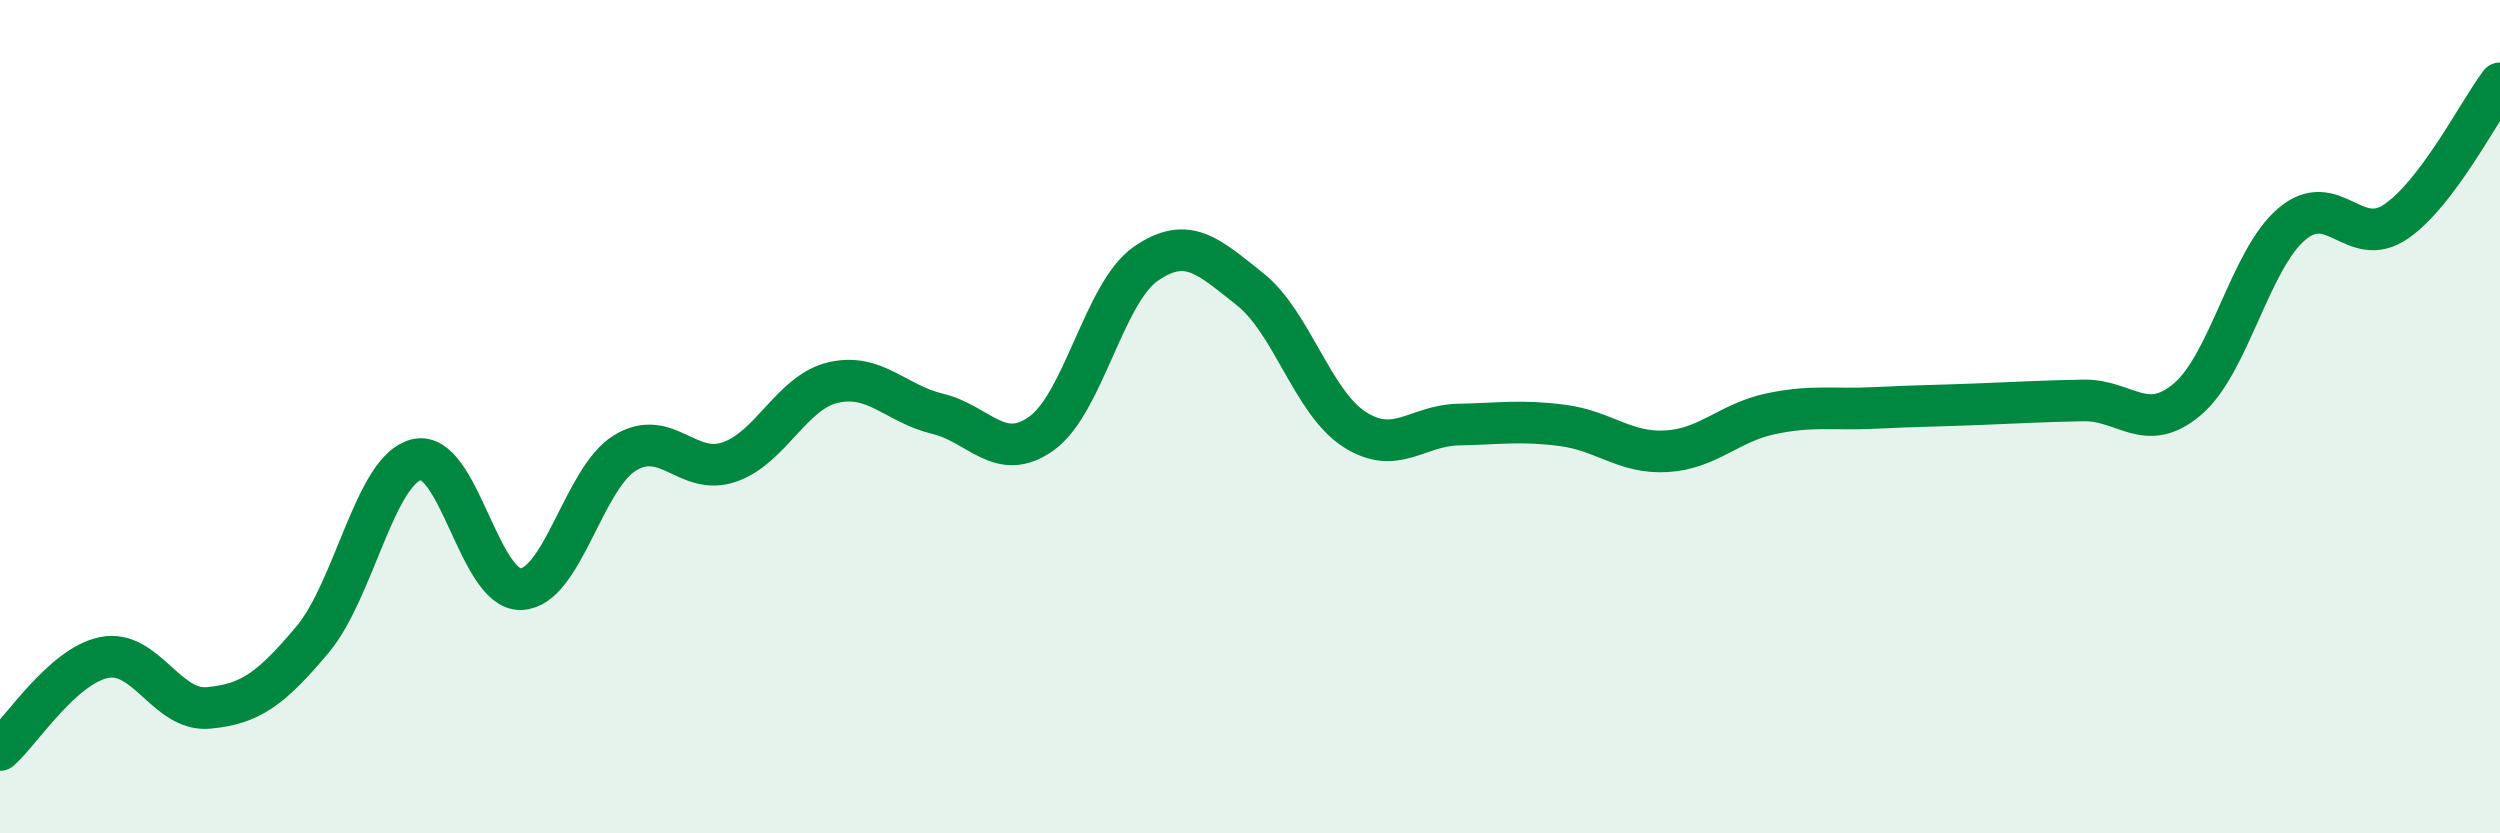
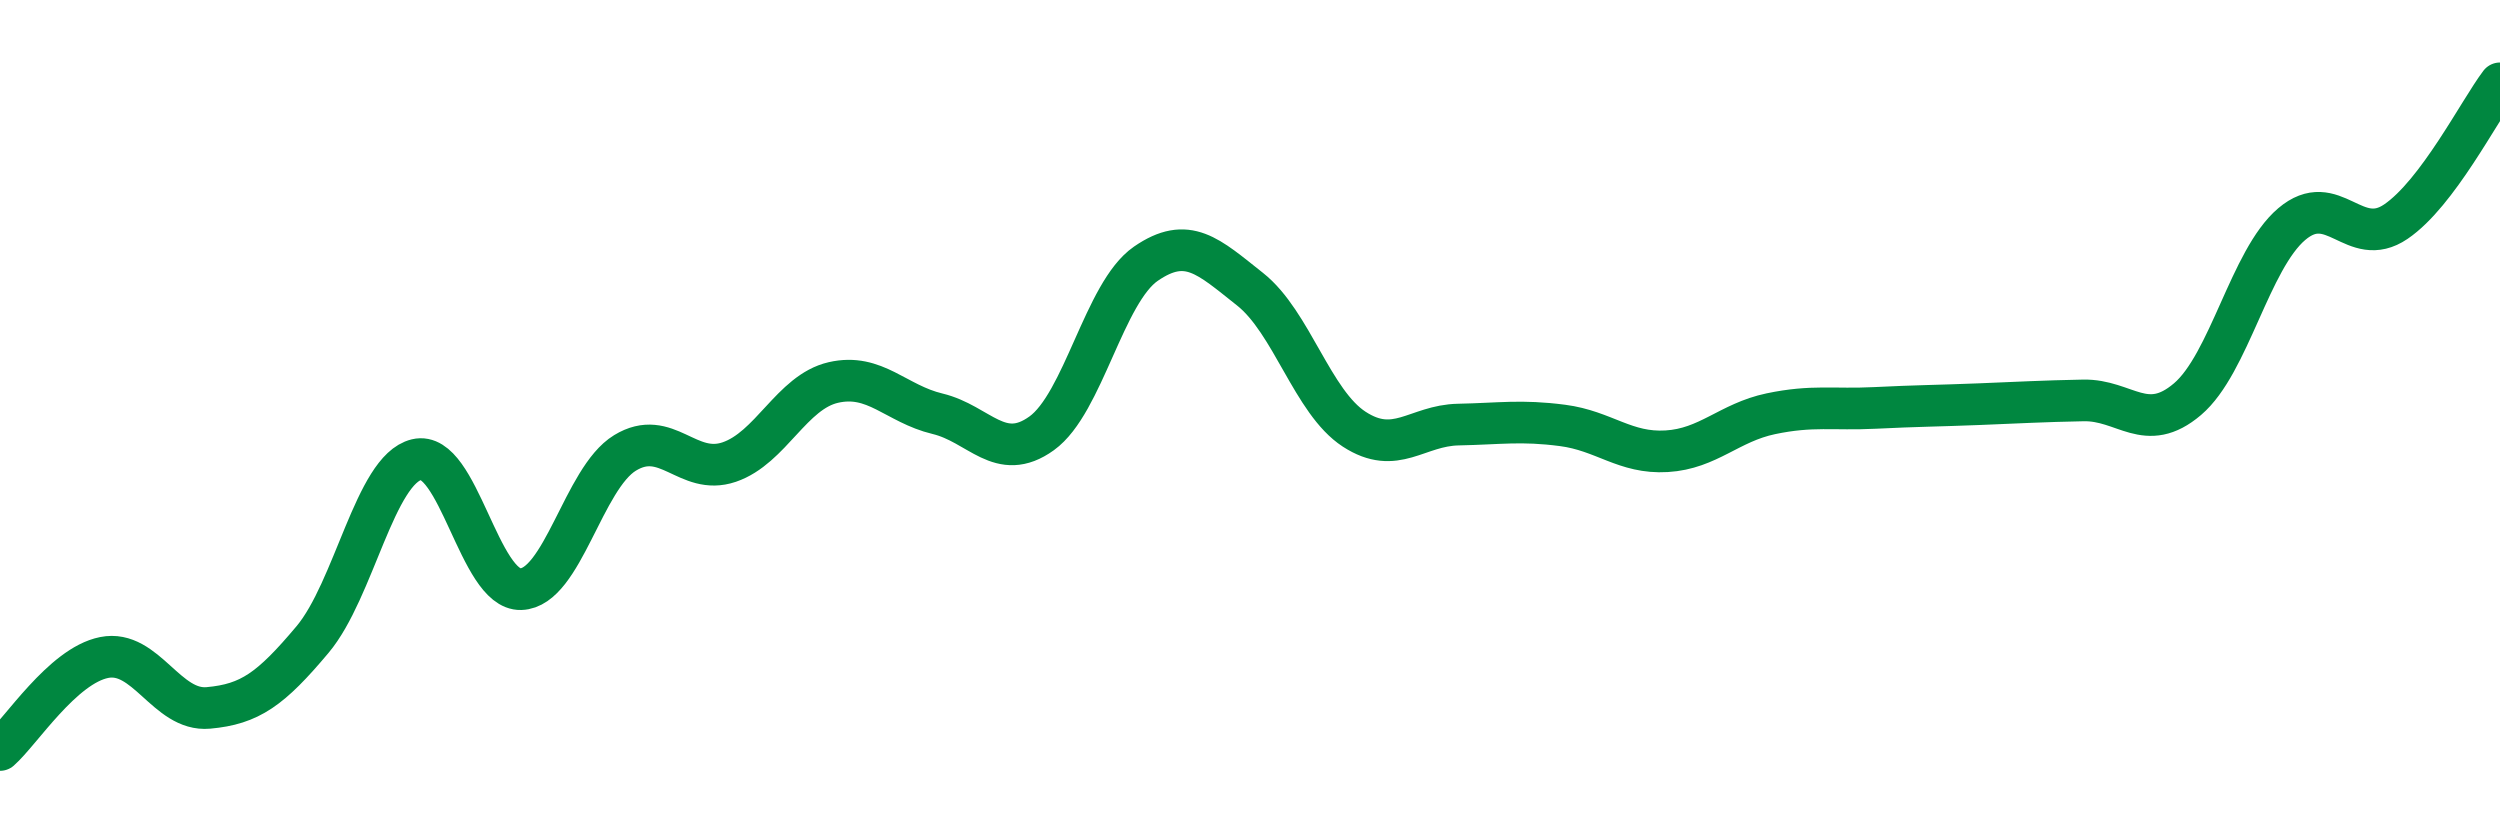
<svg xmlns="http://www.w3.org/2000/svg" width="60" height="20" viewBox="0 0 60 20">
-   <path d="M 0,18 C 0.5,17.56 1.5,15.98 2.5,15.78 C 3.5,15.58 4,17.08 5,16.99 C 6,16.9 6.5,16.54 7.5,15.35 C 8.5,14.16 9,11.27 10,11.03 C 11,10.79 11.5,14.17 12.5,14.14 C 13.5,14.11 14,11.48 15,10.87 C 16,10.26 16.5,11.43 17.5,11.09 C 18.5,10.75 19,9.41 20,9.18 C 21,8.95 21.5,9.69 22.5,9.93 C 23.5,10.17 24,11.12 25,10.4 C 26,9.68 26.5,7.02 27.5,6.33 C 28.5,5.64 29,6.15 30,6.94 C 31,7.73 31.5,9.65 32.5,10.3 C 33.5,10.95 34,10.21 35,10.19 C 36,10.17 36.5,10.08 37.5,10.21 C 38.5,10.34 39,10.89 40,10.83 C 41,10.77 41.5,10.14 42.5,9.93 C 43.5,9.72 44,9.84 45,9.79 C 46,9.74 46.5,9.74 47.5,9.7 C 48.5,9.66 49,9.63 50,9.61 C 51,9.59 51.5,10.43 52.5,9.58 C 53.5,8.73 54,6.23 55,5.38 C 56,4.53 56.5,6 57.5,5.32 C 58.5,4.64 59.5,2.66 60,2L60 20L0 20Z" fill="#008740" opacity="0.1" stroke-linecap="round" stroke-linejoin="round" />
  <path d="M 0,18 C 0.5,17.56 1.5,15.98 2.5,15.78 C 3.5,15.58 4,17.08 5,16.99 C 6,16.9 6.5,16.54 7.5,15.35 C 8.5,14.16 9,11.27 10,11.03 C 11,10.79 11.5,14.17 12.5,14.14 C 13.5,14.11 14,11.48 15,10.87 C 16,10.26 16.5,11.43 17.5,11.09 C 18.5,10.75 19,9.41 20,9.18 C 21,8.95 21.5,9.69 22.5,9.93 C 23.5,10.17 24,11.12 25,10.4 C 26,9.68 26.5,7.02 27.5,6.33 C 28.5,5.64 29,6.15 30,6.94 C 31,7.73 31.5,9.65 32.5,10.3 C 33.5,10.95 34,10.21 35,10.19 C 36,10.17 36.5,10.08 37.5,10.21 C 38.5,10.34 39,10.89 40,10.83 C 41,10.77 41.5,10.14 42.5,9.93 C 43.5,9.72 44,9.84 45,9.79 C 46,9.74 46.5,9.74 47.5,9.7 C 48.5,9.66 49,9.63 50,9.61 C 51,9.59 51.5,10.43 52.5,9.58 C 53.5,8.73 54,6.23 55,5.38 C 56,4.53 56.5,6 57.5,5.32 C 58.5,4.64 59.5,2.66 60,2" stroke="#008740" stroke-width="1" fill="none" stroke-linecap="round" stroke-linejoin="round" />
</svg>